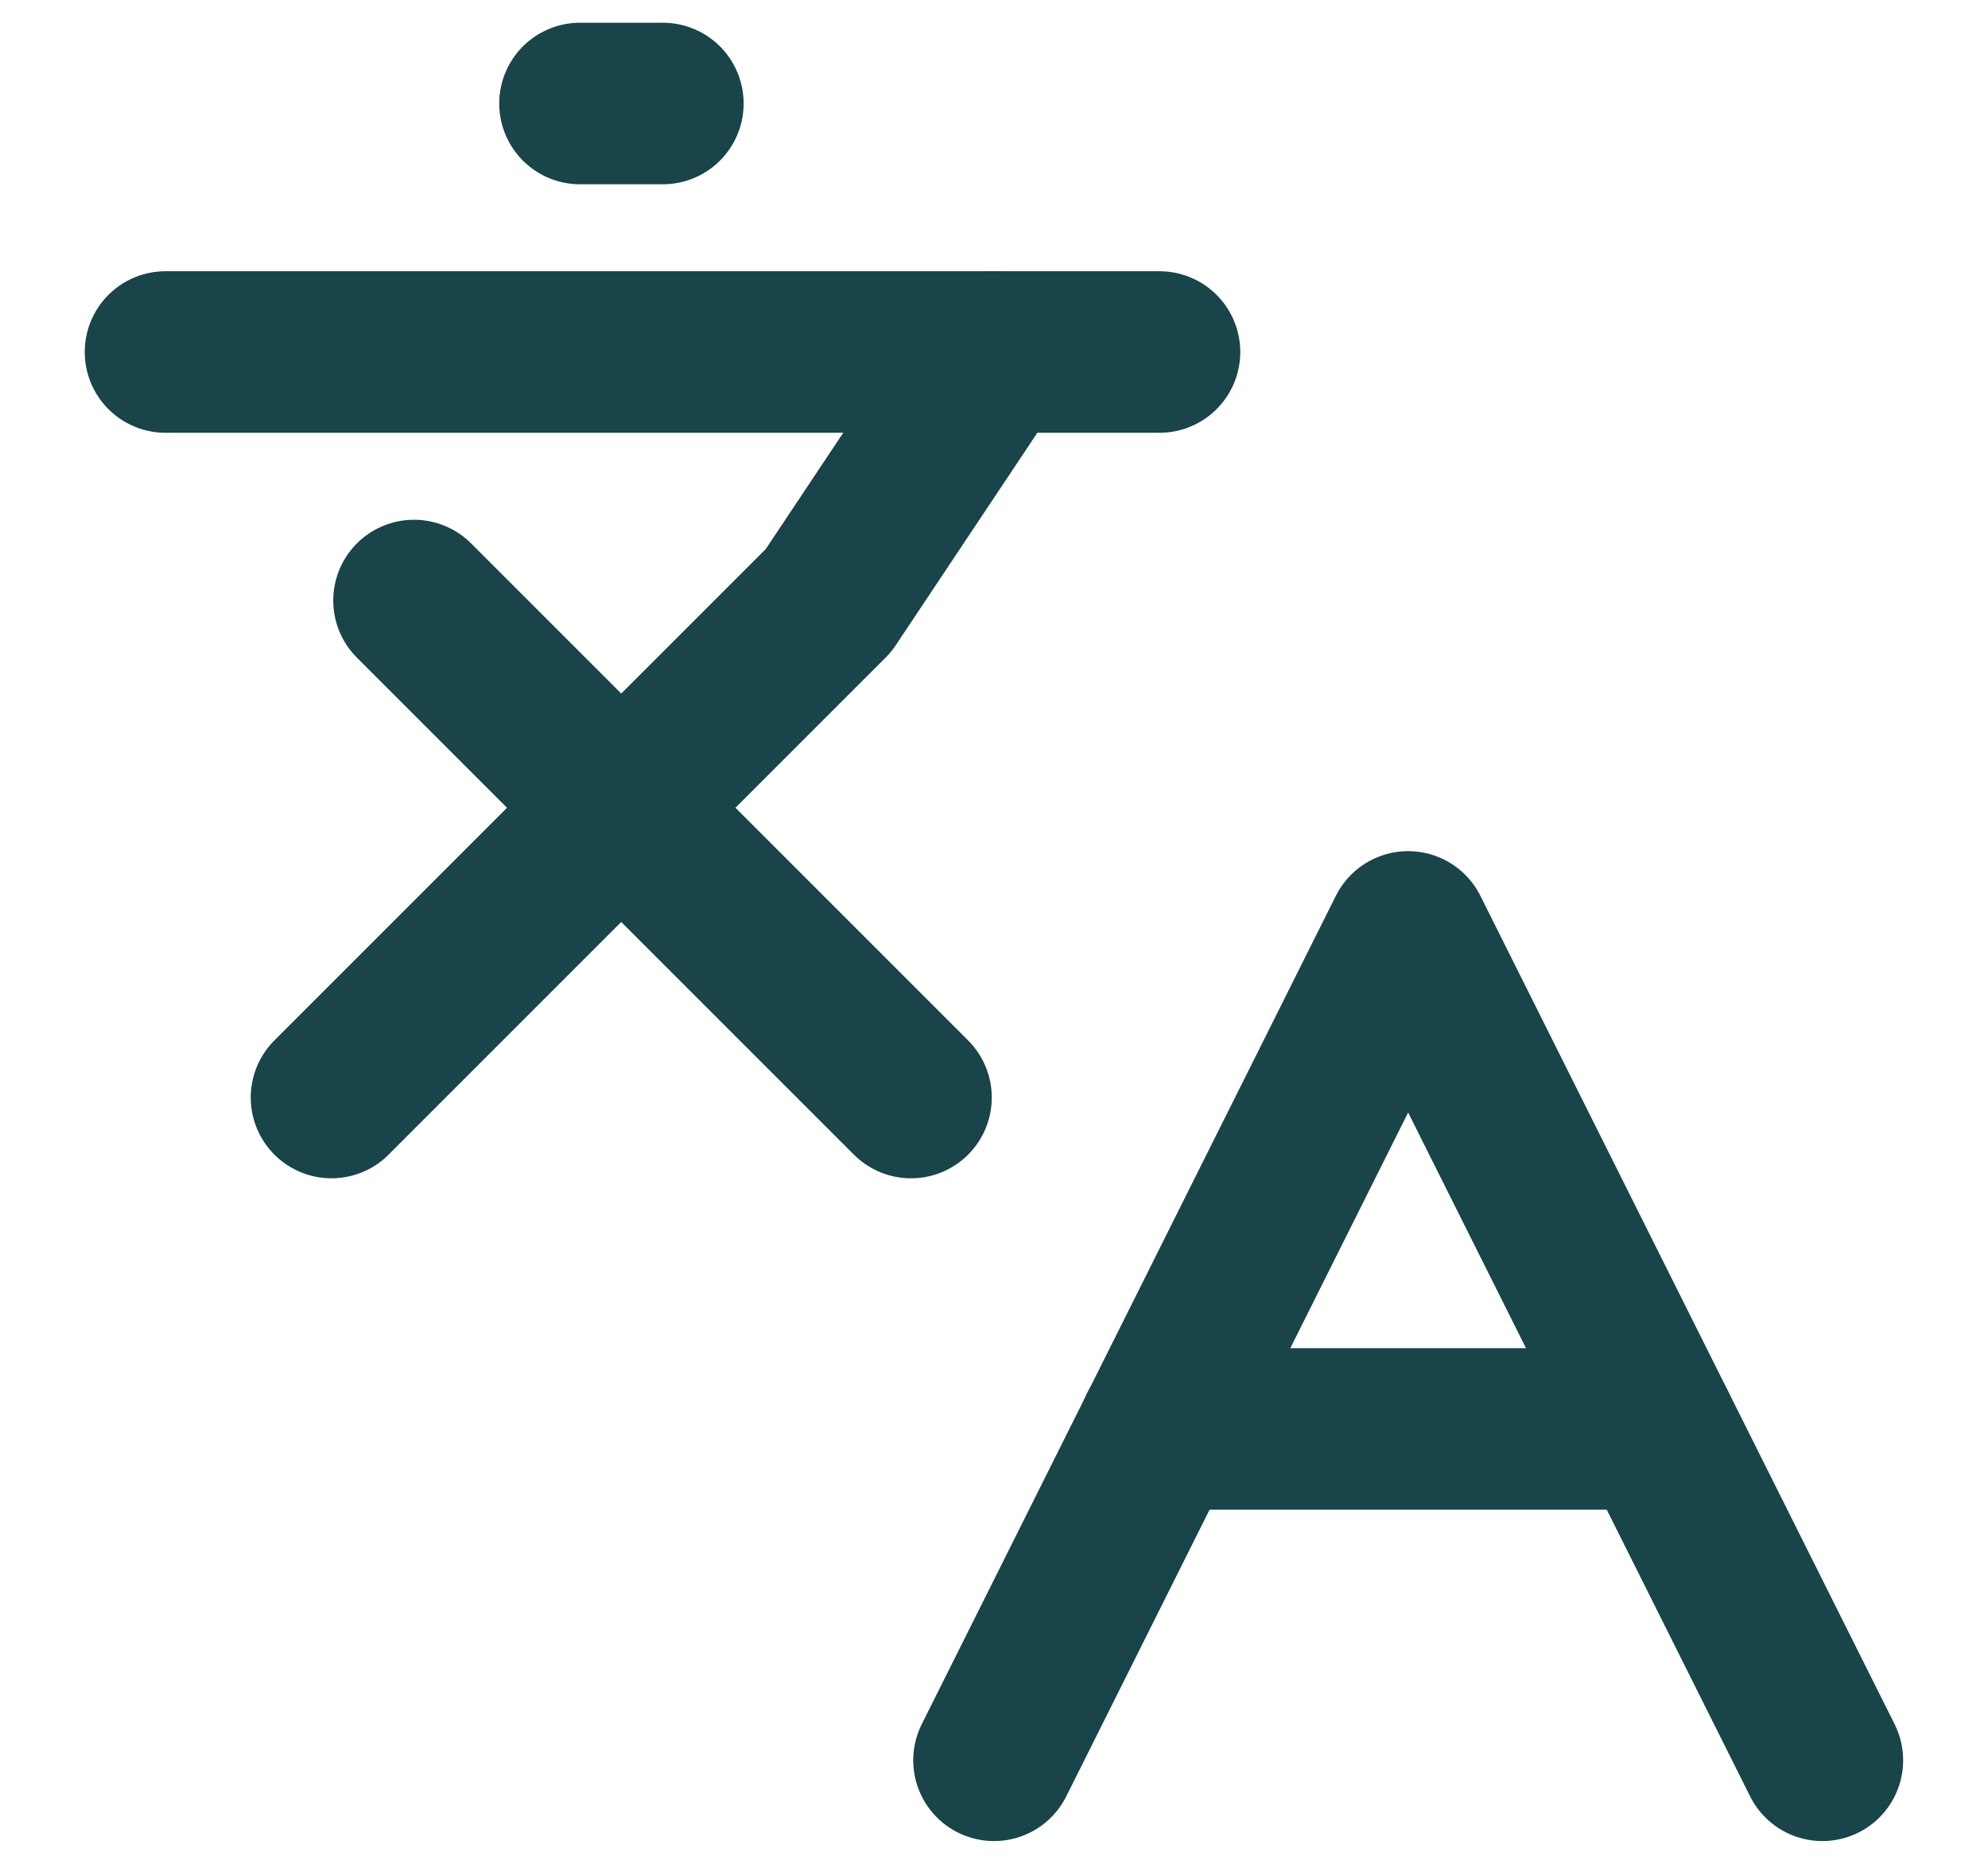
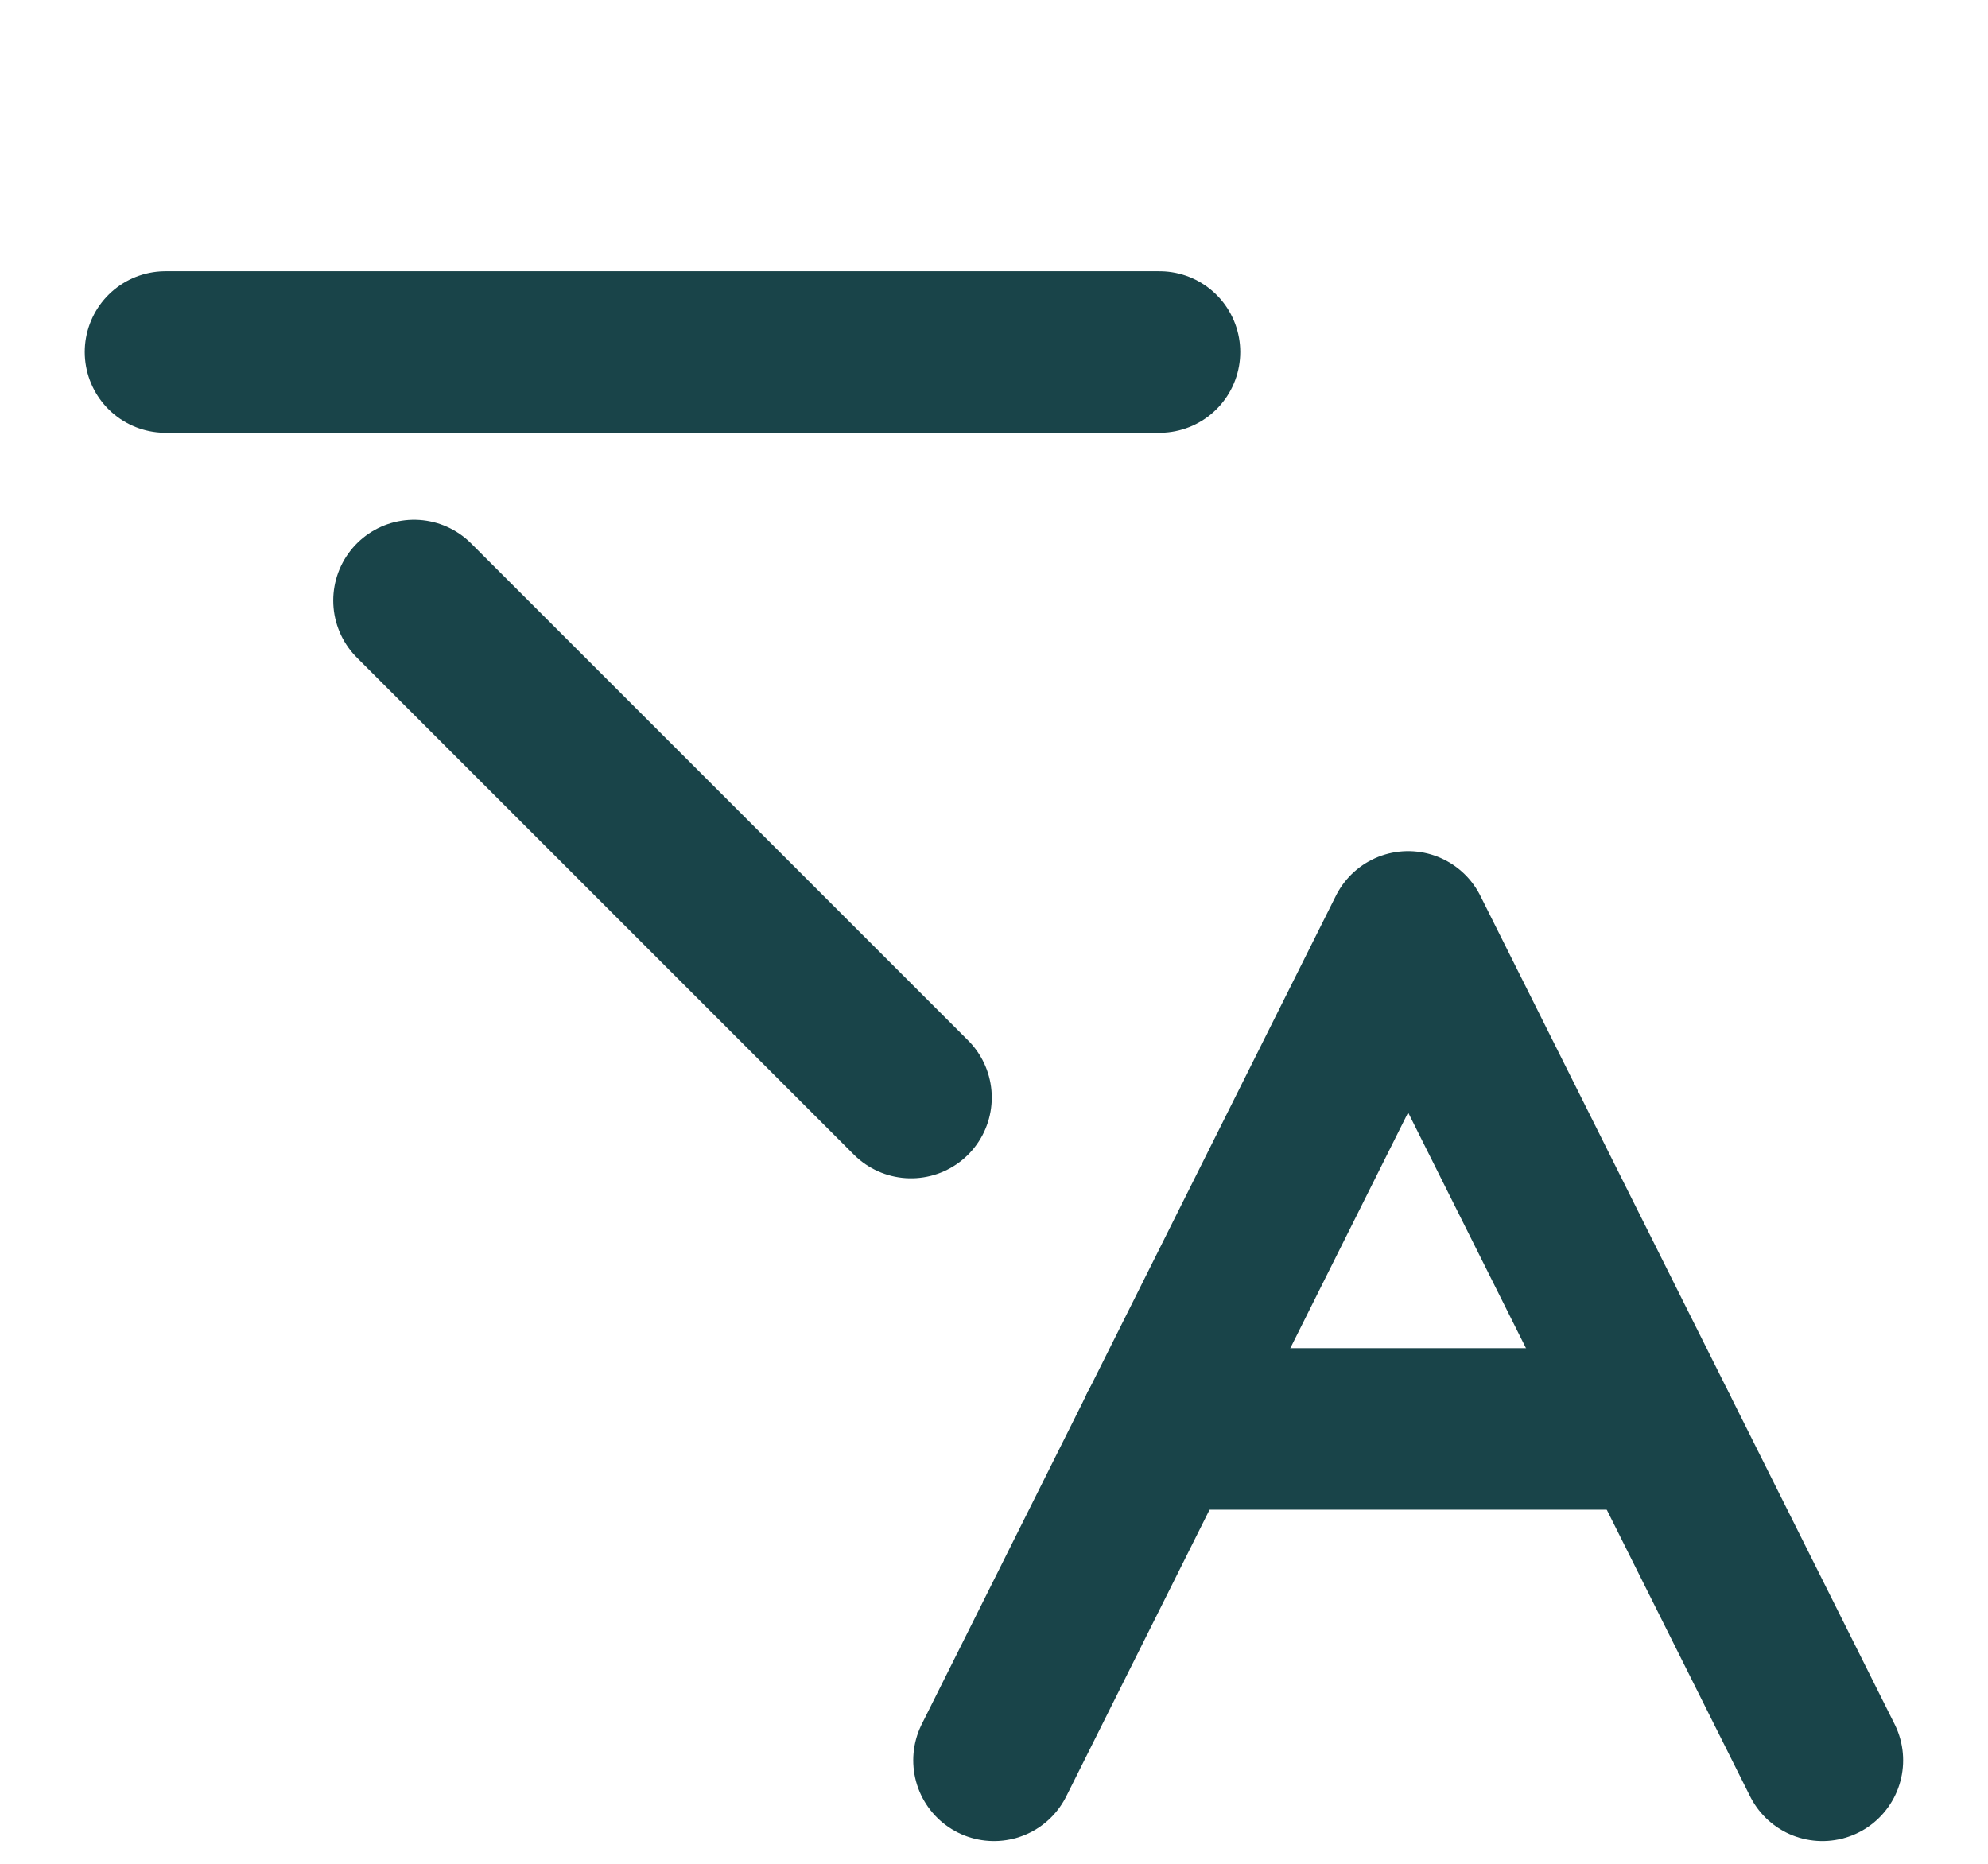
<svg xmlns="http://www.w3.org/2000/svg" width="16" height="15" viewBox="0 0 16 15" fill="none">
  <g clip-path="url(#clip0_27025_6568)">
    <path d="M3.332 4.833L7.332 8.833" stroke="#194449" stroke-width="1.3" stroke-linecap="round" stroke-linejoin="round" />
-     <path d="M2.668 8.833L6.668 4.833L8.001 2.833" stroke="#194449" stroke-width="1.3" stroke-linecap="round" stroke-linejoin="round" />
    <path d="M1.332 2.833H9.332" stroke="#194449" stroke-width="1.3" stroke-linecap="round" stroke-linejoin="round" />
-     <path d="M4.668 0.833H5.335" stroke="#194449" stroke-width="1.3" stroke-linecap="round" stroke-linejoin="round" />
    <path d="M14.667 14.167L11.333 7.5L8 14.167" stroke="#194449" stroke-width="1.3" stroke-linecap="round" stroke-linejoin="round" />
    <path d="M9.332 11.5H13.332" stroke="#194449" stroke-width="1.3" stroke-linecap="round" stroke-linejoin="round" />
  </g>
  <defs>
    <clipPath id="clip0_27025_6568">
      <rect width="16" height="15" fill="white" />
    </clipPath>
  </defs>
</svg>